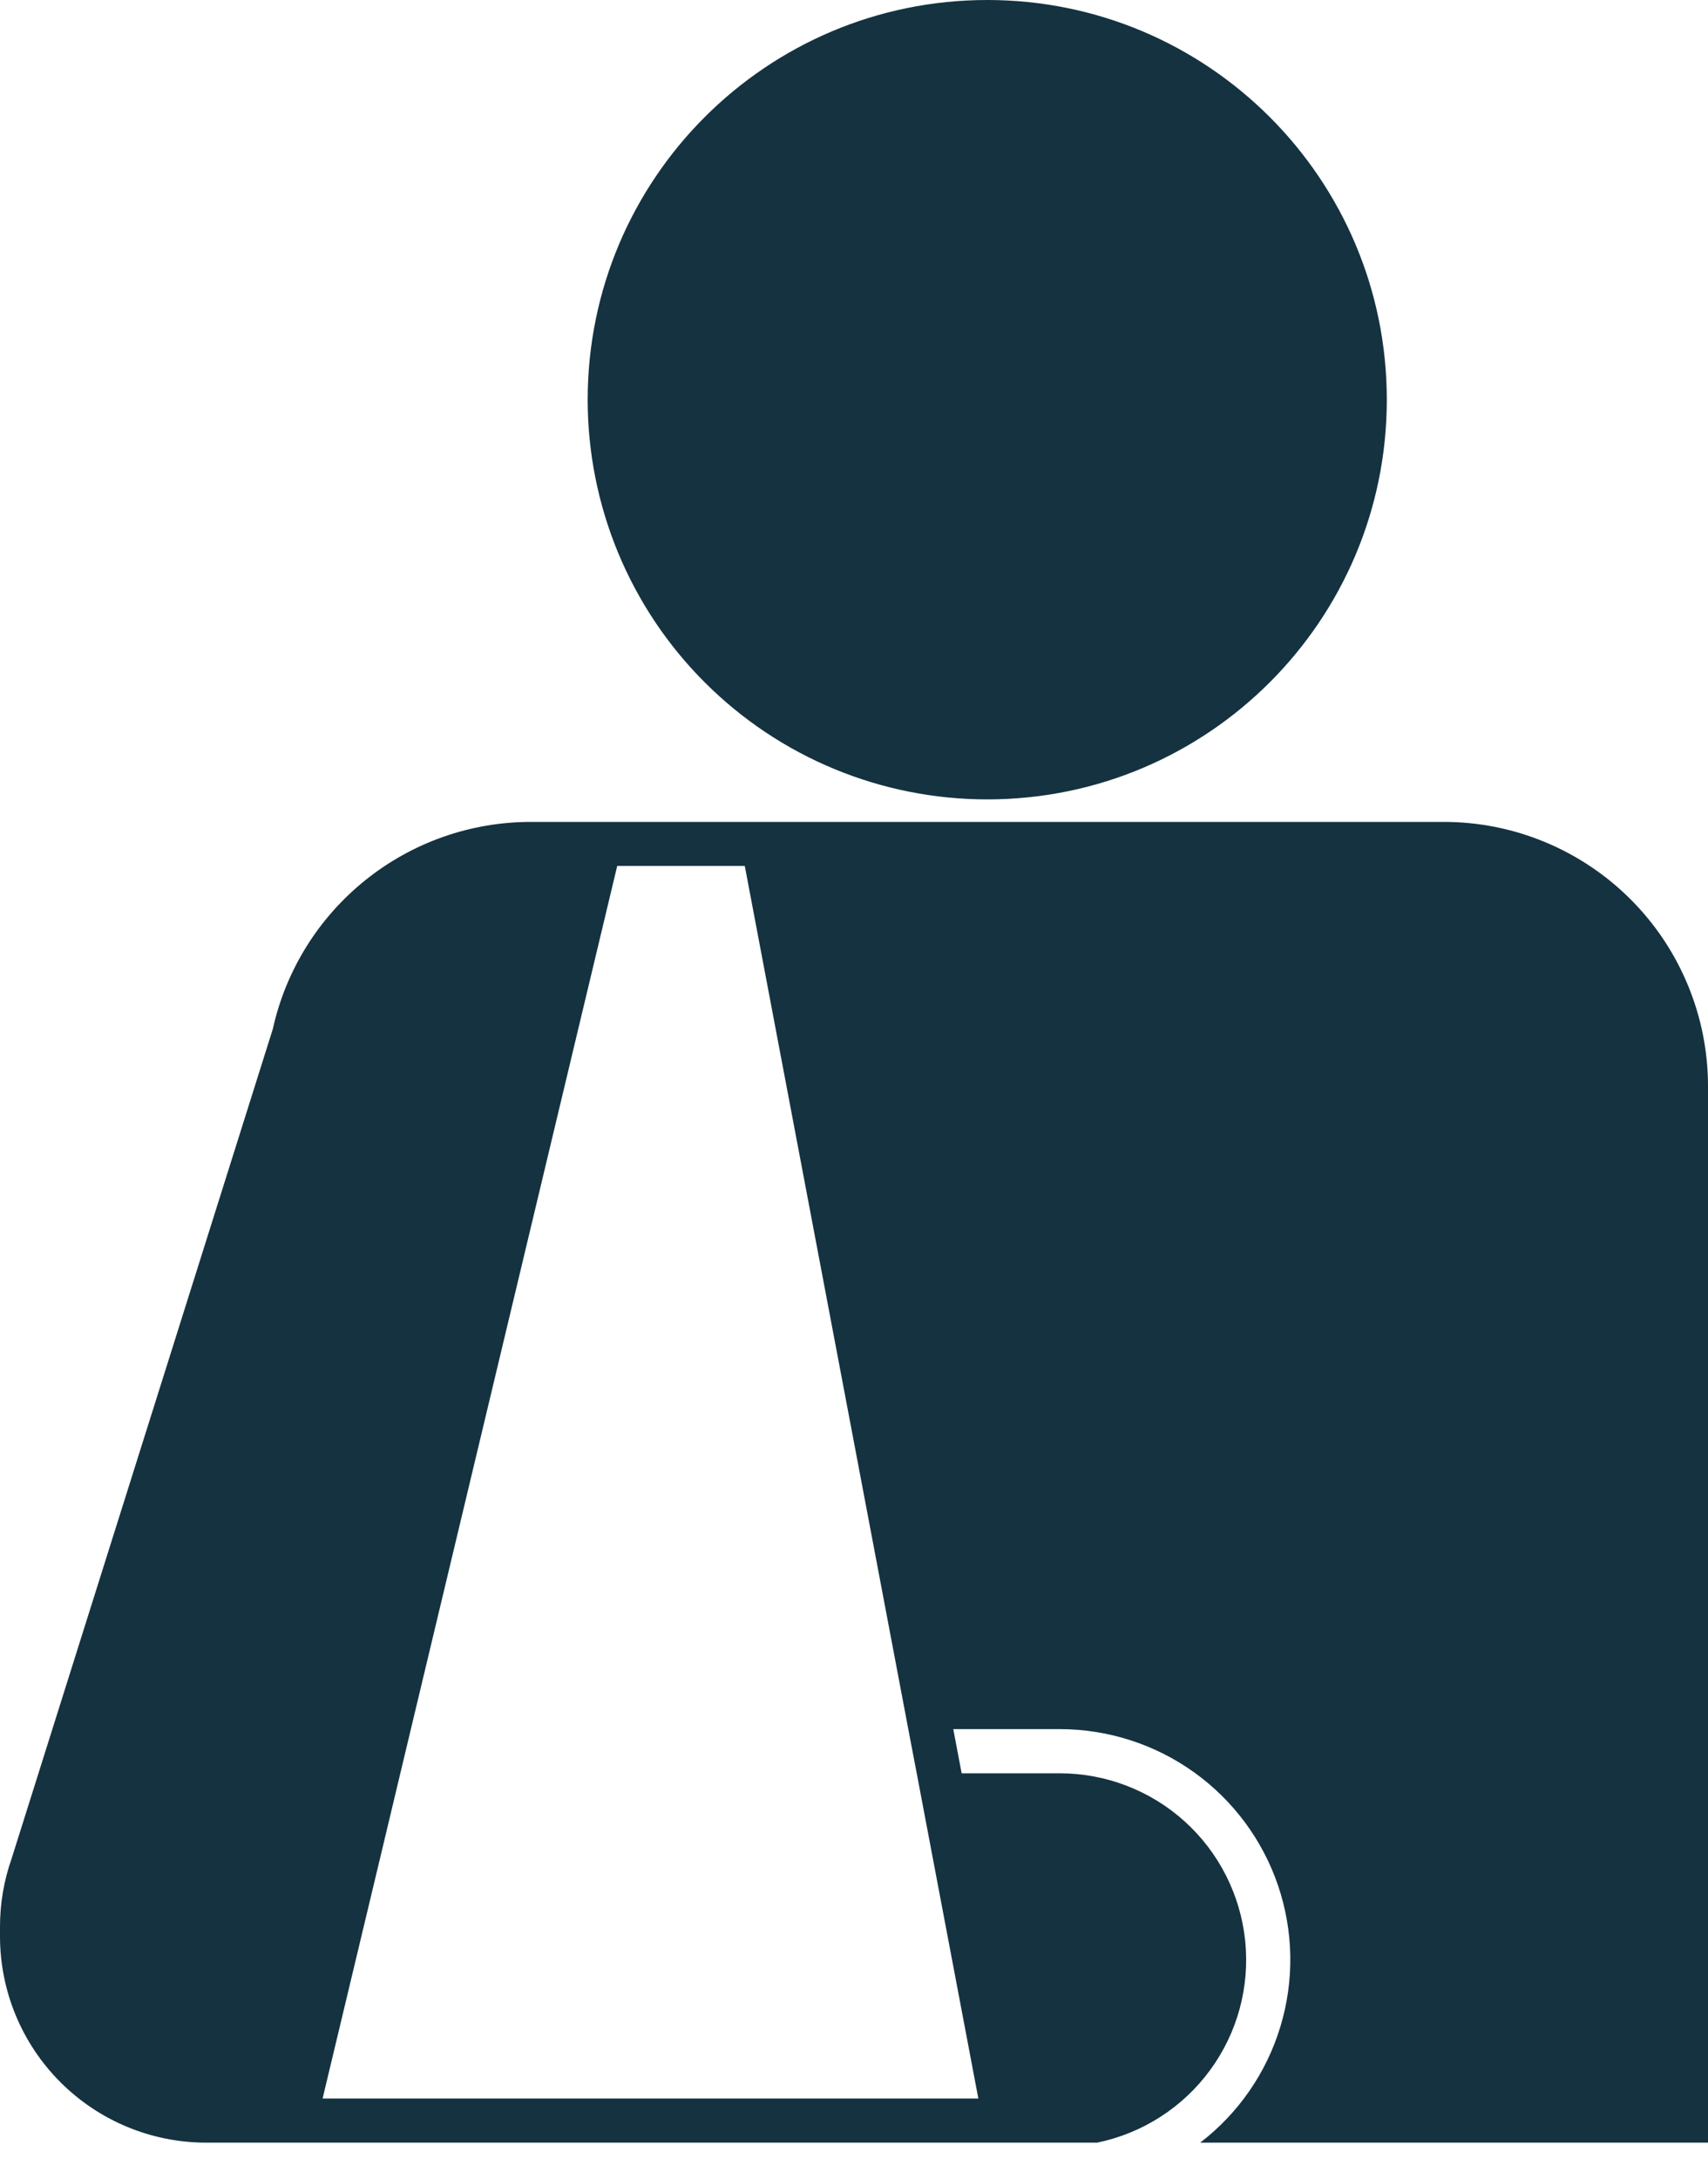
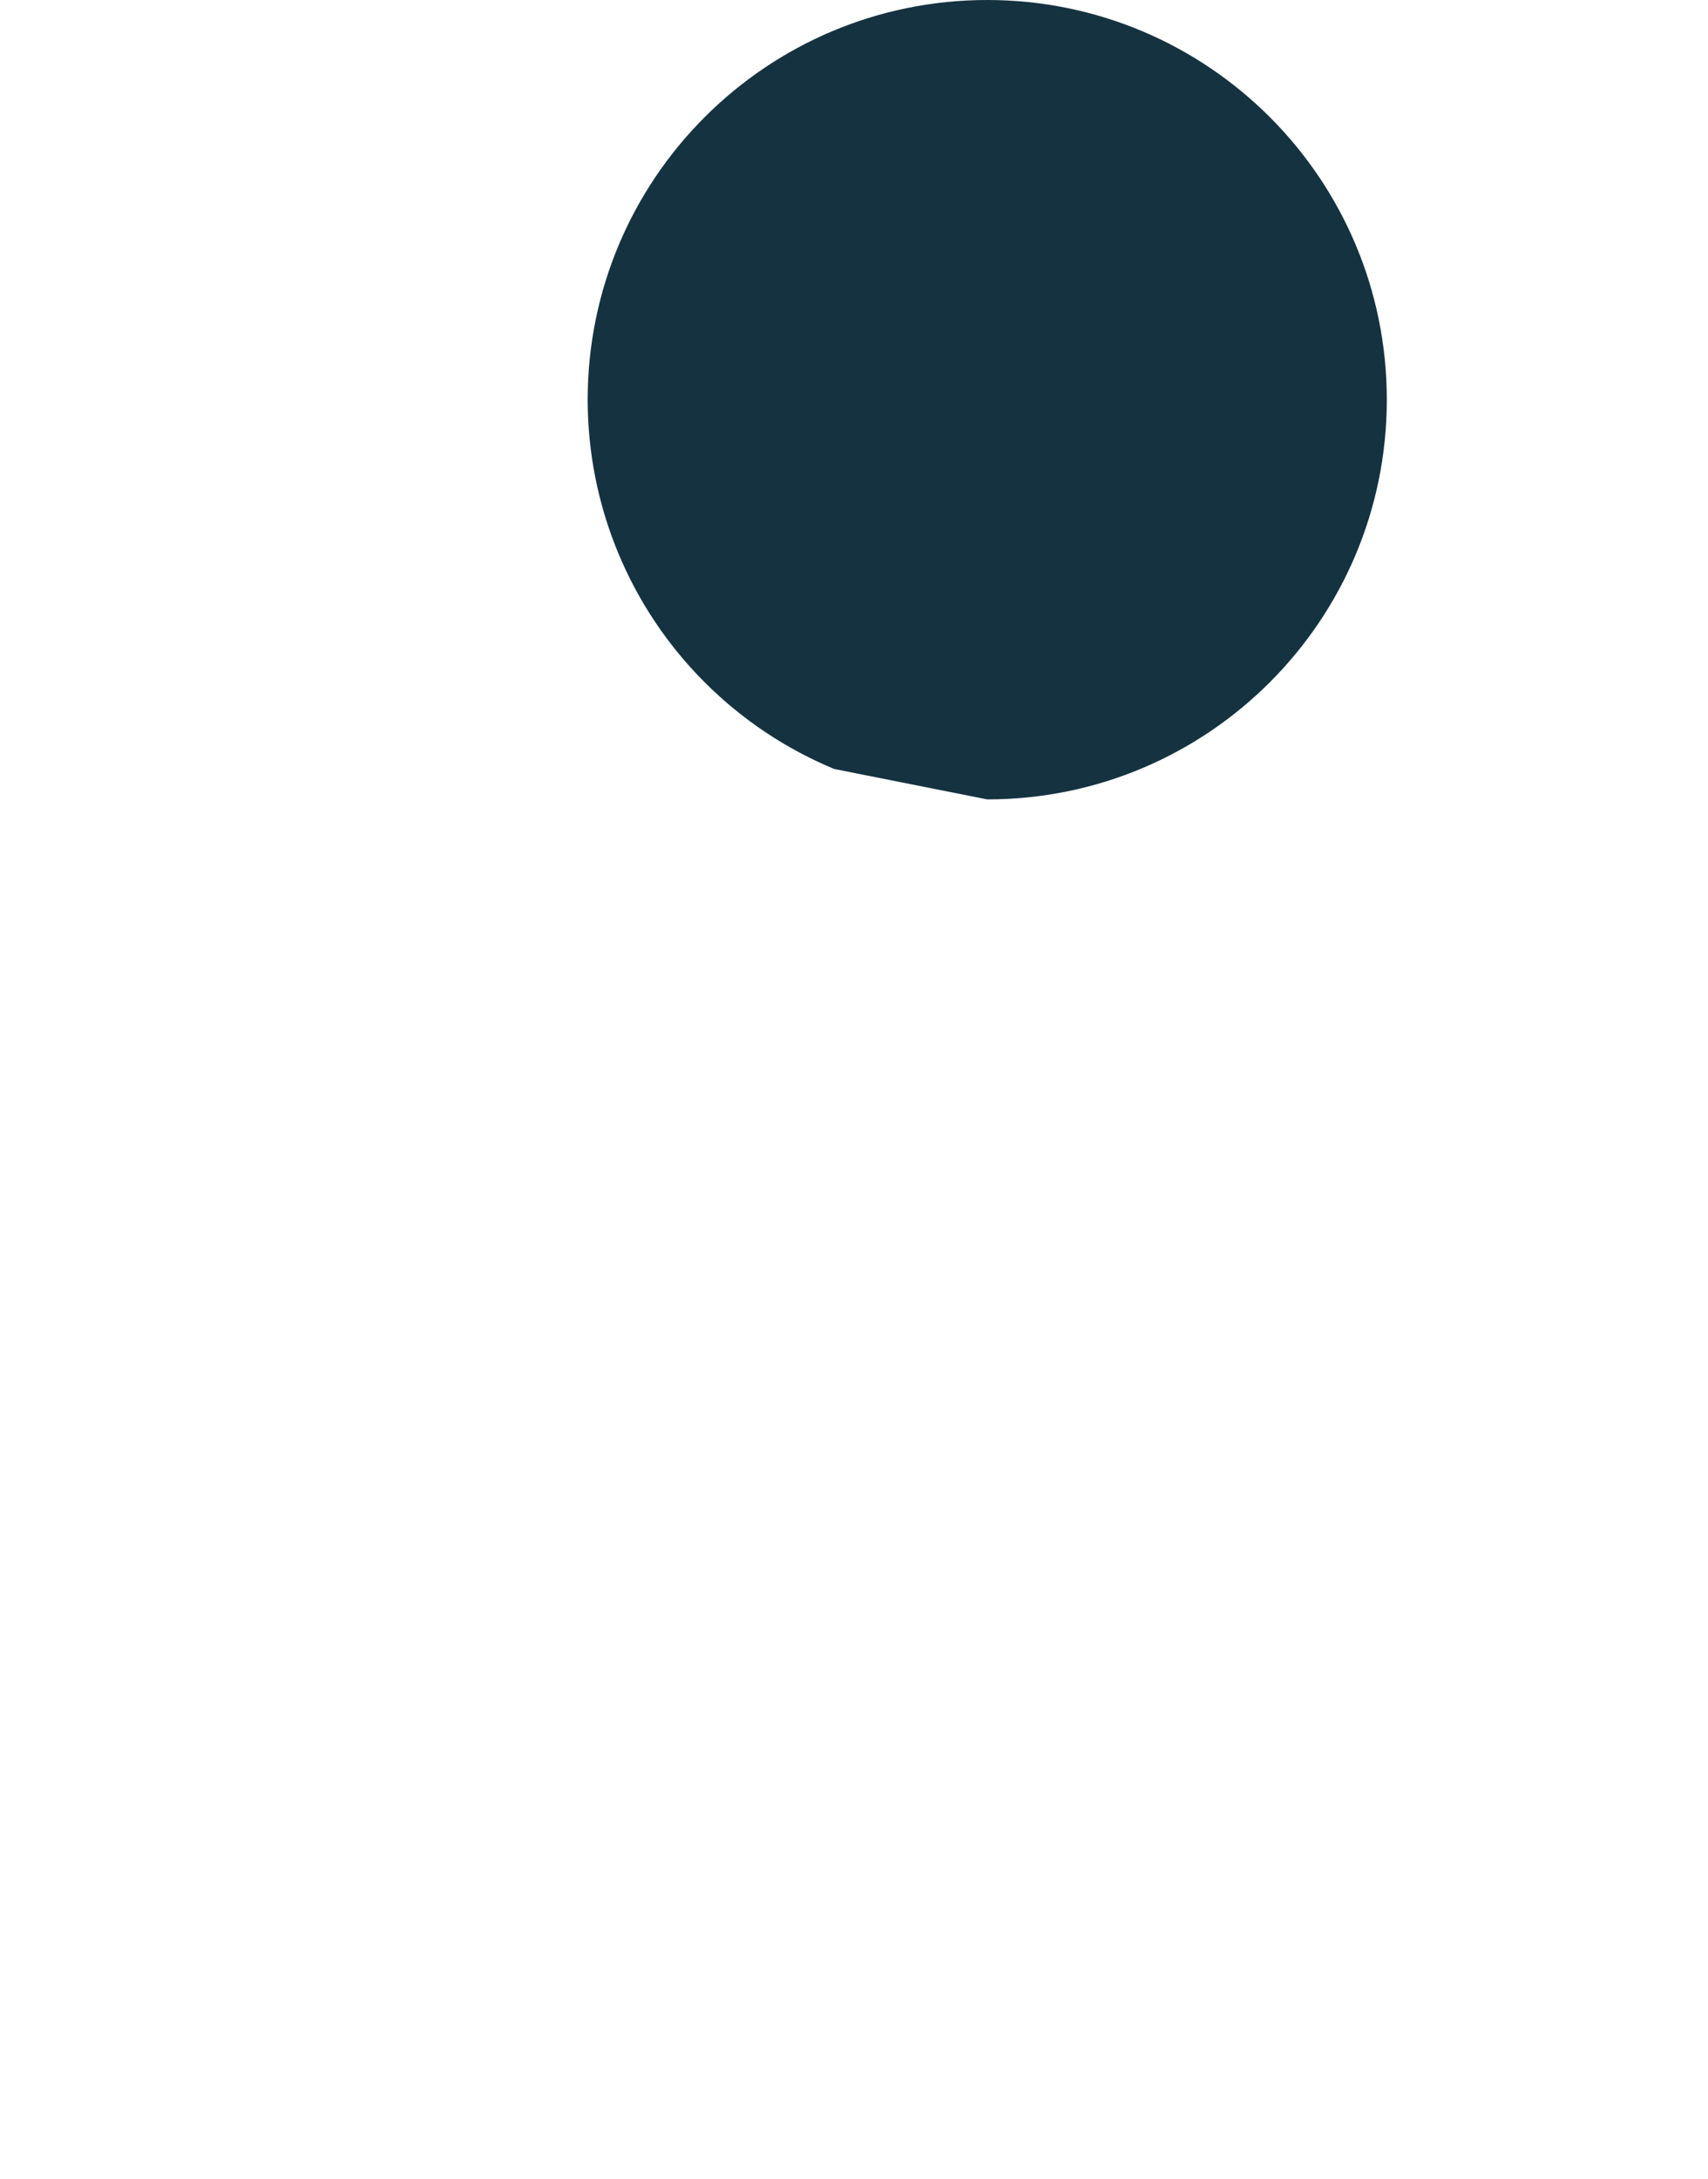
<svg xmlns="http://www.w3.org/2000/svg" width="40" height="51" viewBox="0 0 40 51" fill="none">
-   <path d="M33.809 19.24H12.435C11.026 19.239 9.659 19.719 8.56 20.601C7.46 21.482 6.694 22.712 6.389 24.088L0.274 43.501C0.092 44.017 -0.001 44.56 5.08959e-06 45.107V45.327C5.08959e-06 46.608 0.509 47.836 1.415 48.742C2.321 49.648 3.549 50.157 4.83 50.157H25.694C26.754 49.939 27.695 49.336 28.336 48.464C28.977 47.593 29.271 46.514 29.162 45.438C29.052 44.361 28.548 43.364 27.745 42.638C26.943 41.913 25.899 41.511 24.818 41.511H22.521L22.325 40.477H24.818C25.945 40.477 27.045 40.83 27.962 41.486C28.879 42.143 29.568 43.07 29.931 44.138C30.294 45.206 30.313 46.361 29.986 47.44C29.66 48.52 29.003 49.47 28.108 50.157H40V25.427C40 24.615 39.84 23.81 39.528 23.059C39.217 22.308 38.761 21.626 38.186 21.051C37.611 20.477 36.929 20.021 36.178 19.71C35.427 19.399 34.622 19.239 33.809 19.24ZM21.469 41.511L22.912 49.124H7.555L8.998 43.092L9.438 41.249L9.671 40.274L14.455 20.27H17.442L21.233 40.274L21.271 40.475L21.469 41.511Z" fill="#153240" />
-   <path d="M23.121 18.713C28.288 18.713 32.478 14.524 32.478 9.357C32.478 4.189 28.288 0 23.121 0C17.954 0 13.763 4.189 13.763 9.357C13.763 10.585 14.005 11.802 14.475 12.938C14.945 14.073 15.635 15.105 16.504 15.973C17.373 16.842 18.404 17.532 19.54 18.002C20.675 18.472 21.892 18.713 23.121 18.713Z" fill="#153240" />
+   <path d="M23.121 18.713C28.288 18.713 32.478 14.524 32.478 9.357C32.478 4.189 28.288 0 23.121 0C17.954 0 13.763 4.189 13.763 9.357C13.763 10.585 14.005 11.802 14.475 12.938C14.945 14.073 15.635 15.105 16.504 15.973C17.373 16.842 18.404 17.532 19.54 18.002Z" fill="#153240" />
</svg>